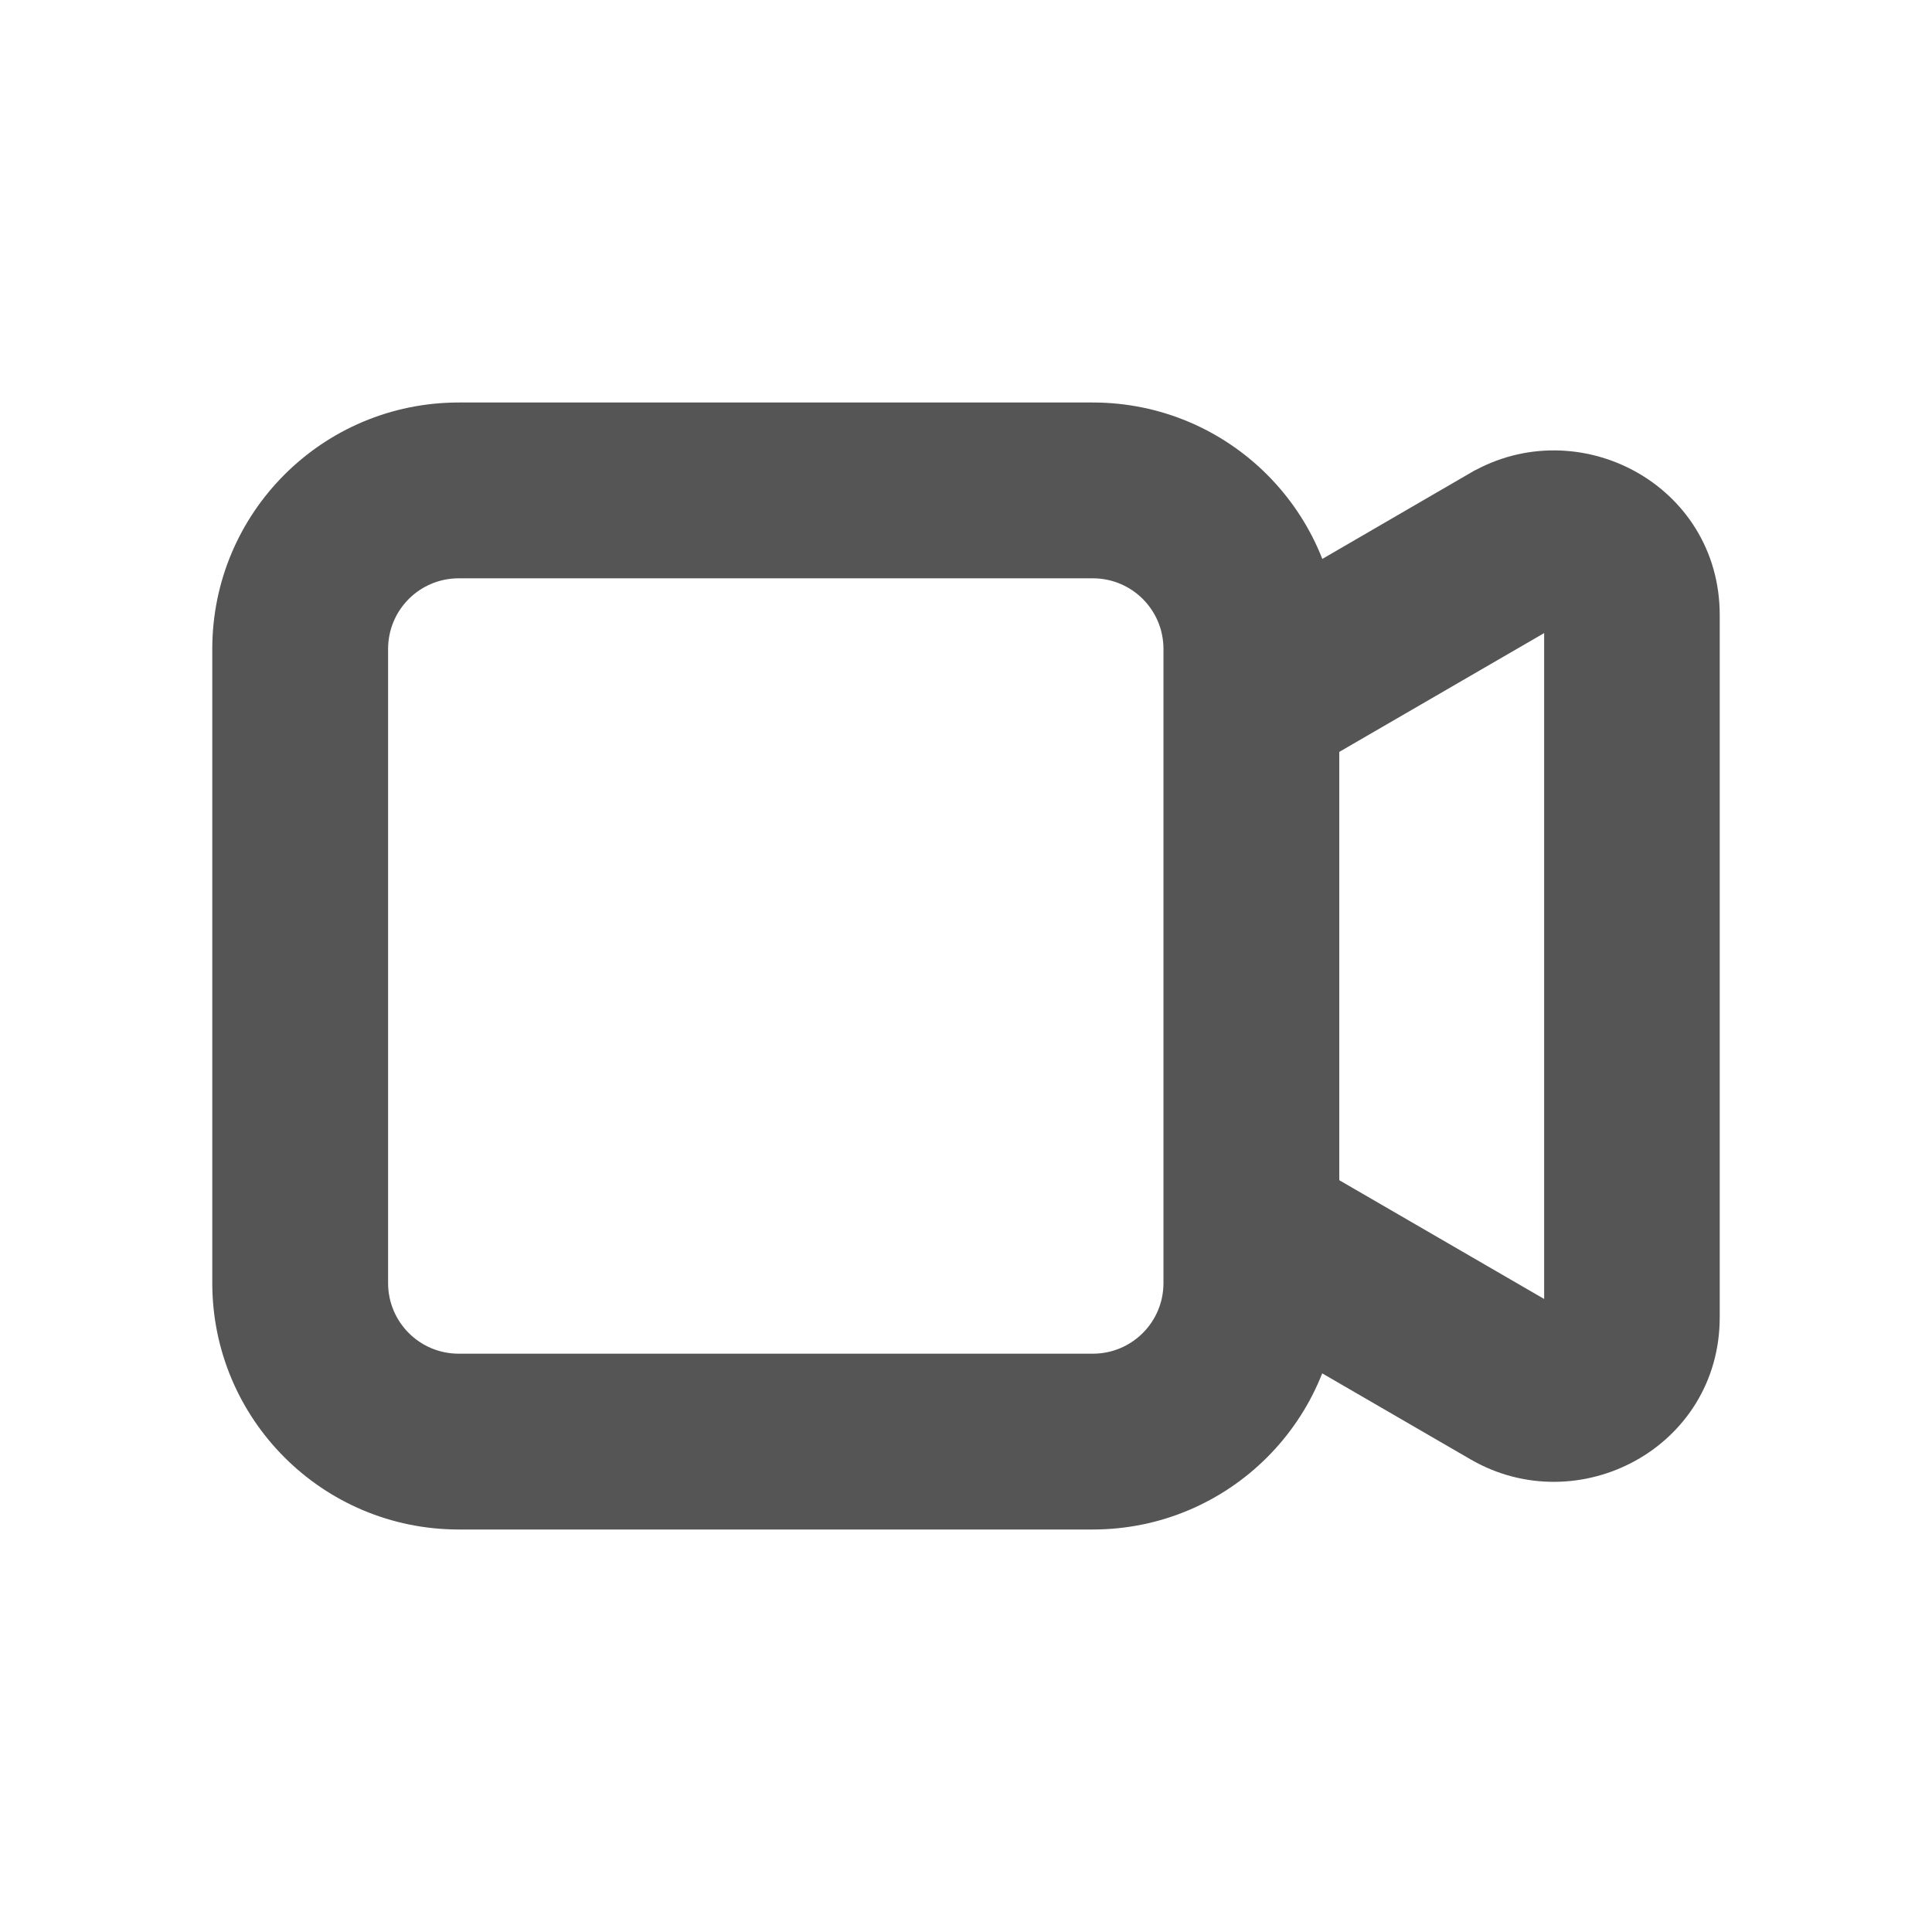
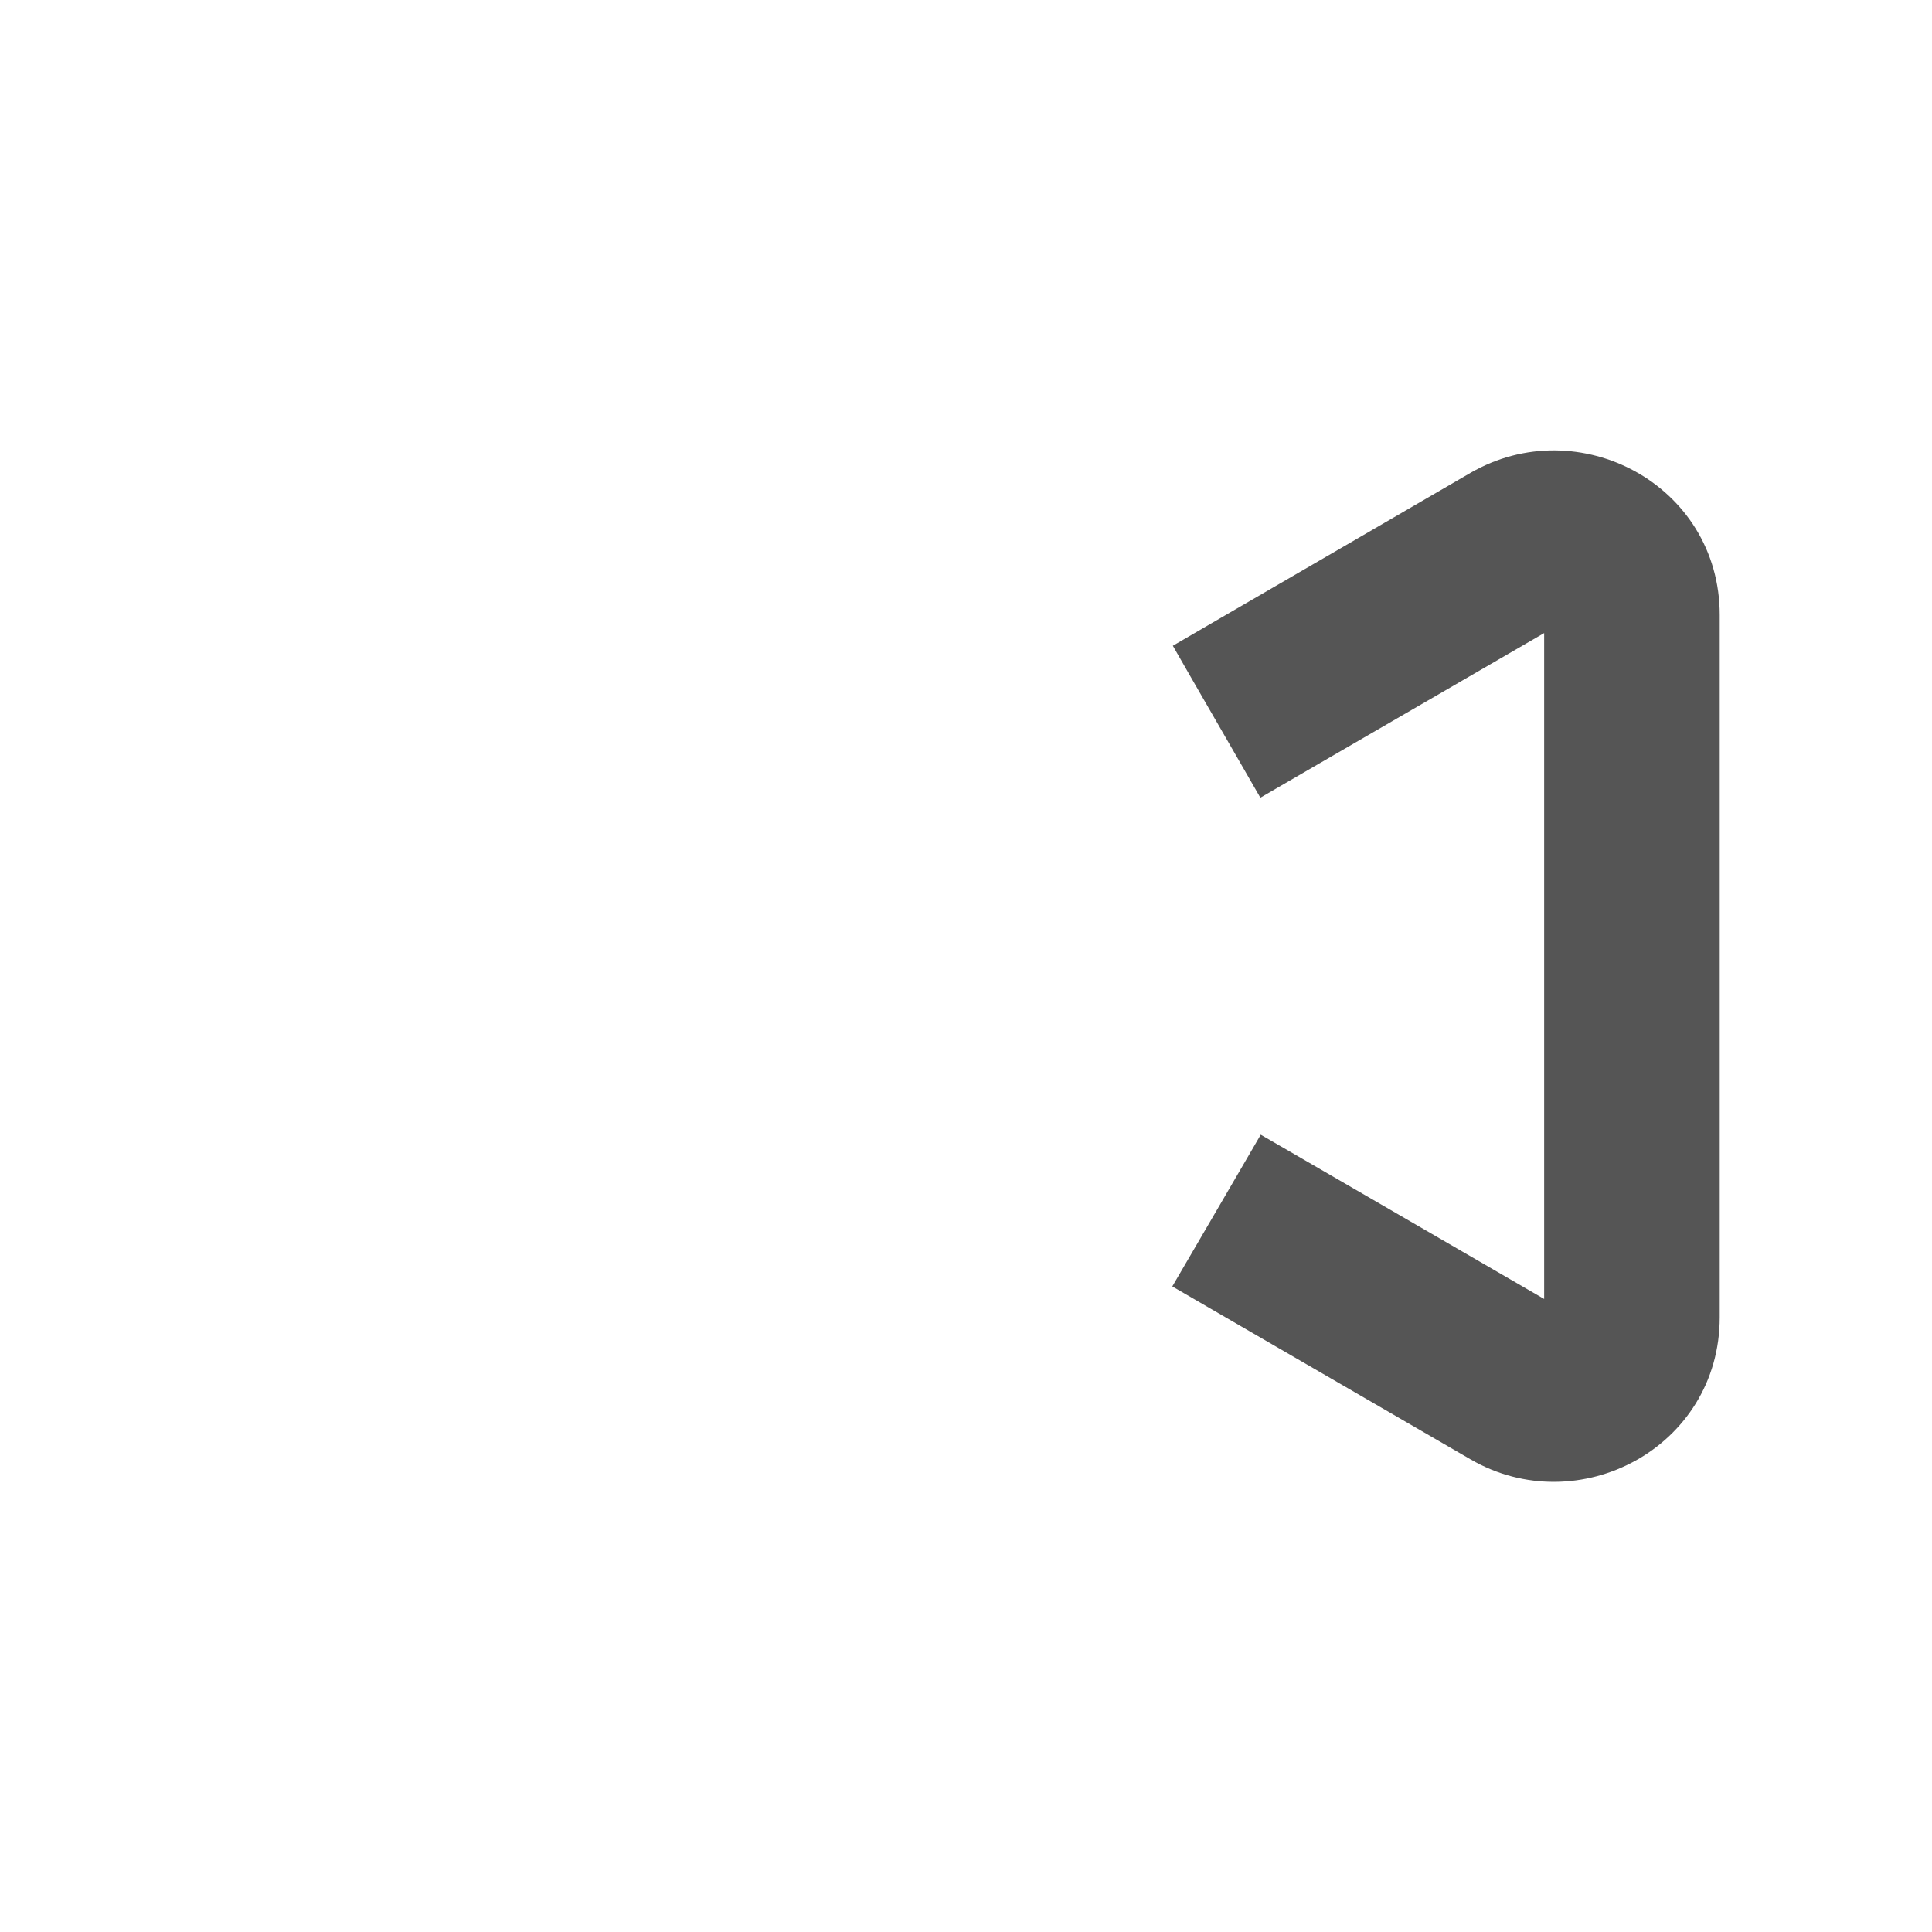
<svg xmlns="http://www.w3.org/2000/svg" width="24" height="24" viewBox="0 0 24 24" fill="none">
-   <path d="M4.571 8.062C4.571 7.438 5.075 6.934 5.699 6.934H13.575C14.199 6.934 14.703 7.438 14.703 8.062V15.938C14.703 16.562 14.199 17.066 13.575 17.066H5.699C5.075 17.066 4.571 16.562 4.571 15.938V8.062ZM5.699 5.25C4.145 5.25 2.887 6.508 2.887 8.062V15.938C2.887 17.492 4.145 18.75 5.699 18.75H13.575C15.129 18.75 16.387 17.492 16.387 15.938V8.062C16.387 6.508 15.129 5.25 13.575 5.25H5.699Z" fill="#555555" stroke="#555555" stroke-width="0.5" />
  <path d="M15.623 9.35L15.748 9.567L15.965 9.441L19.236 7.544L19.236 7.544L19.241 7.541C19.291 7.511 19.359 7.522 19.399 7.567L19.432 7.676V16.364C19.432 16.443 19.332 16.513 19.241 16.46L19.24 16.459L15.968 14.562L15.752 14.437L15.627 14.652L15.031 15.674L14.905 15.89L15.122 16.016L18.394 17.913C18.394 17.913 18.394 17.913 18.394 17.913C19.565 18.592 21.113 17.79 21.113 16.364V7.639C21.113 6.213 19.565 5.411 18.394 6.09L18.393 6.09L15.125 7.988L14.91 8.113L15.034 8.329L15.623 9.35Z" fill="#555555" stroke="#555555" stroke-width="0.5" />
</svg>